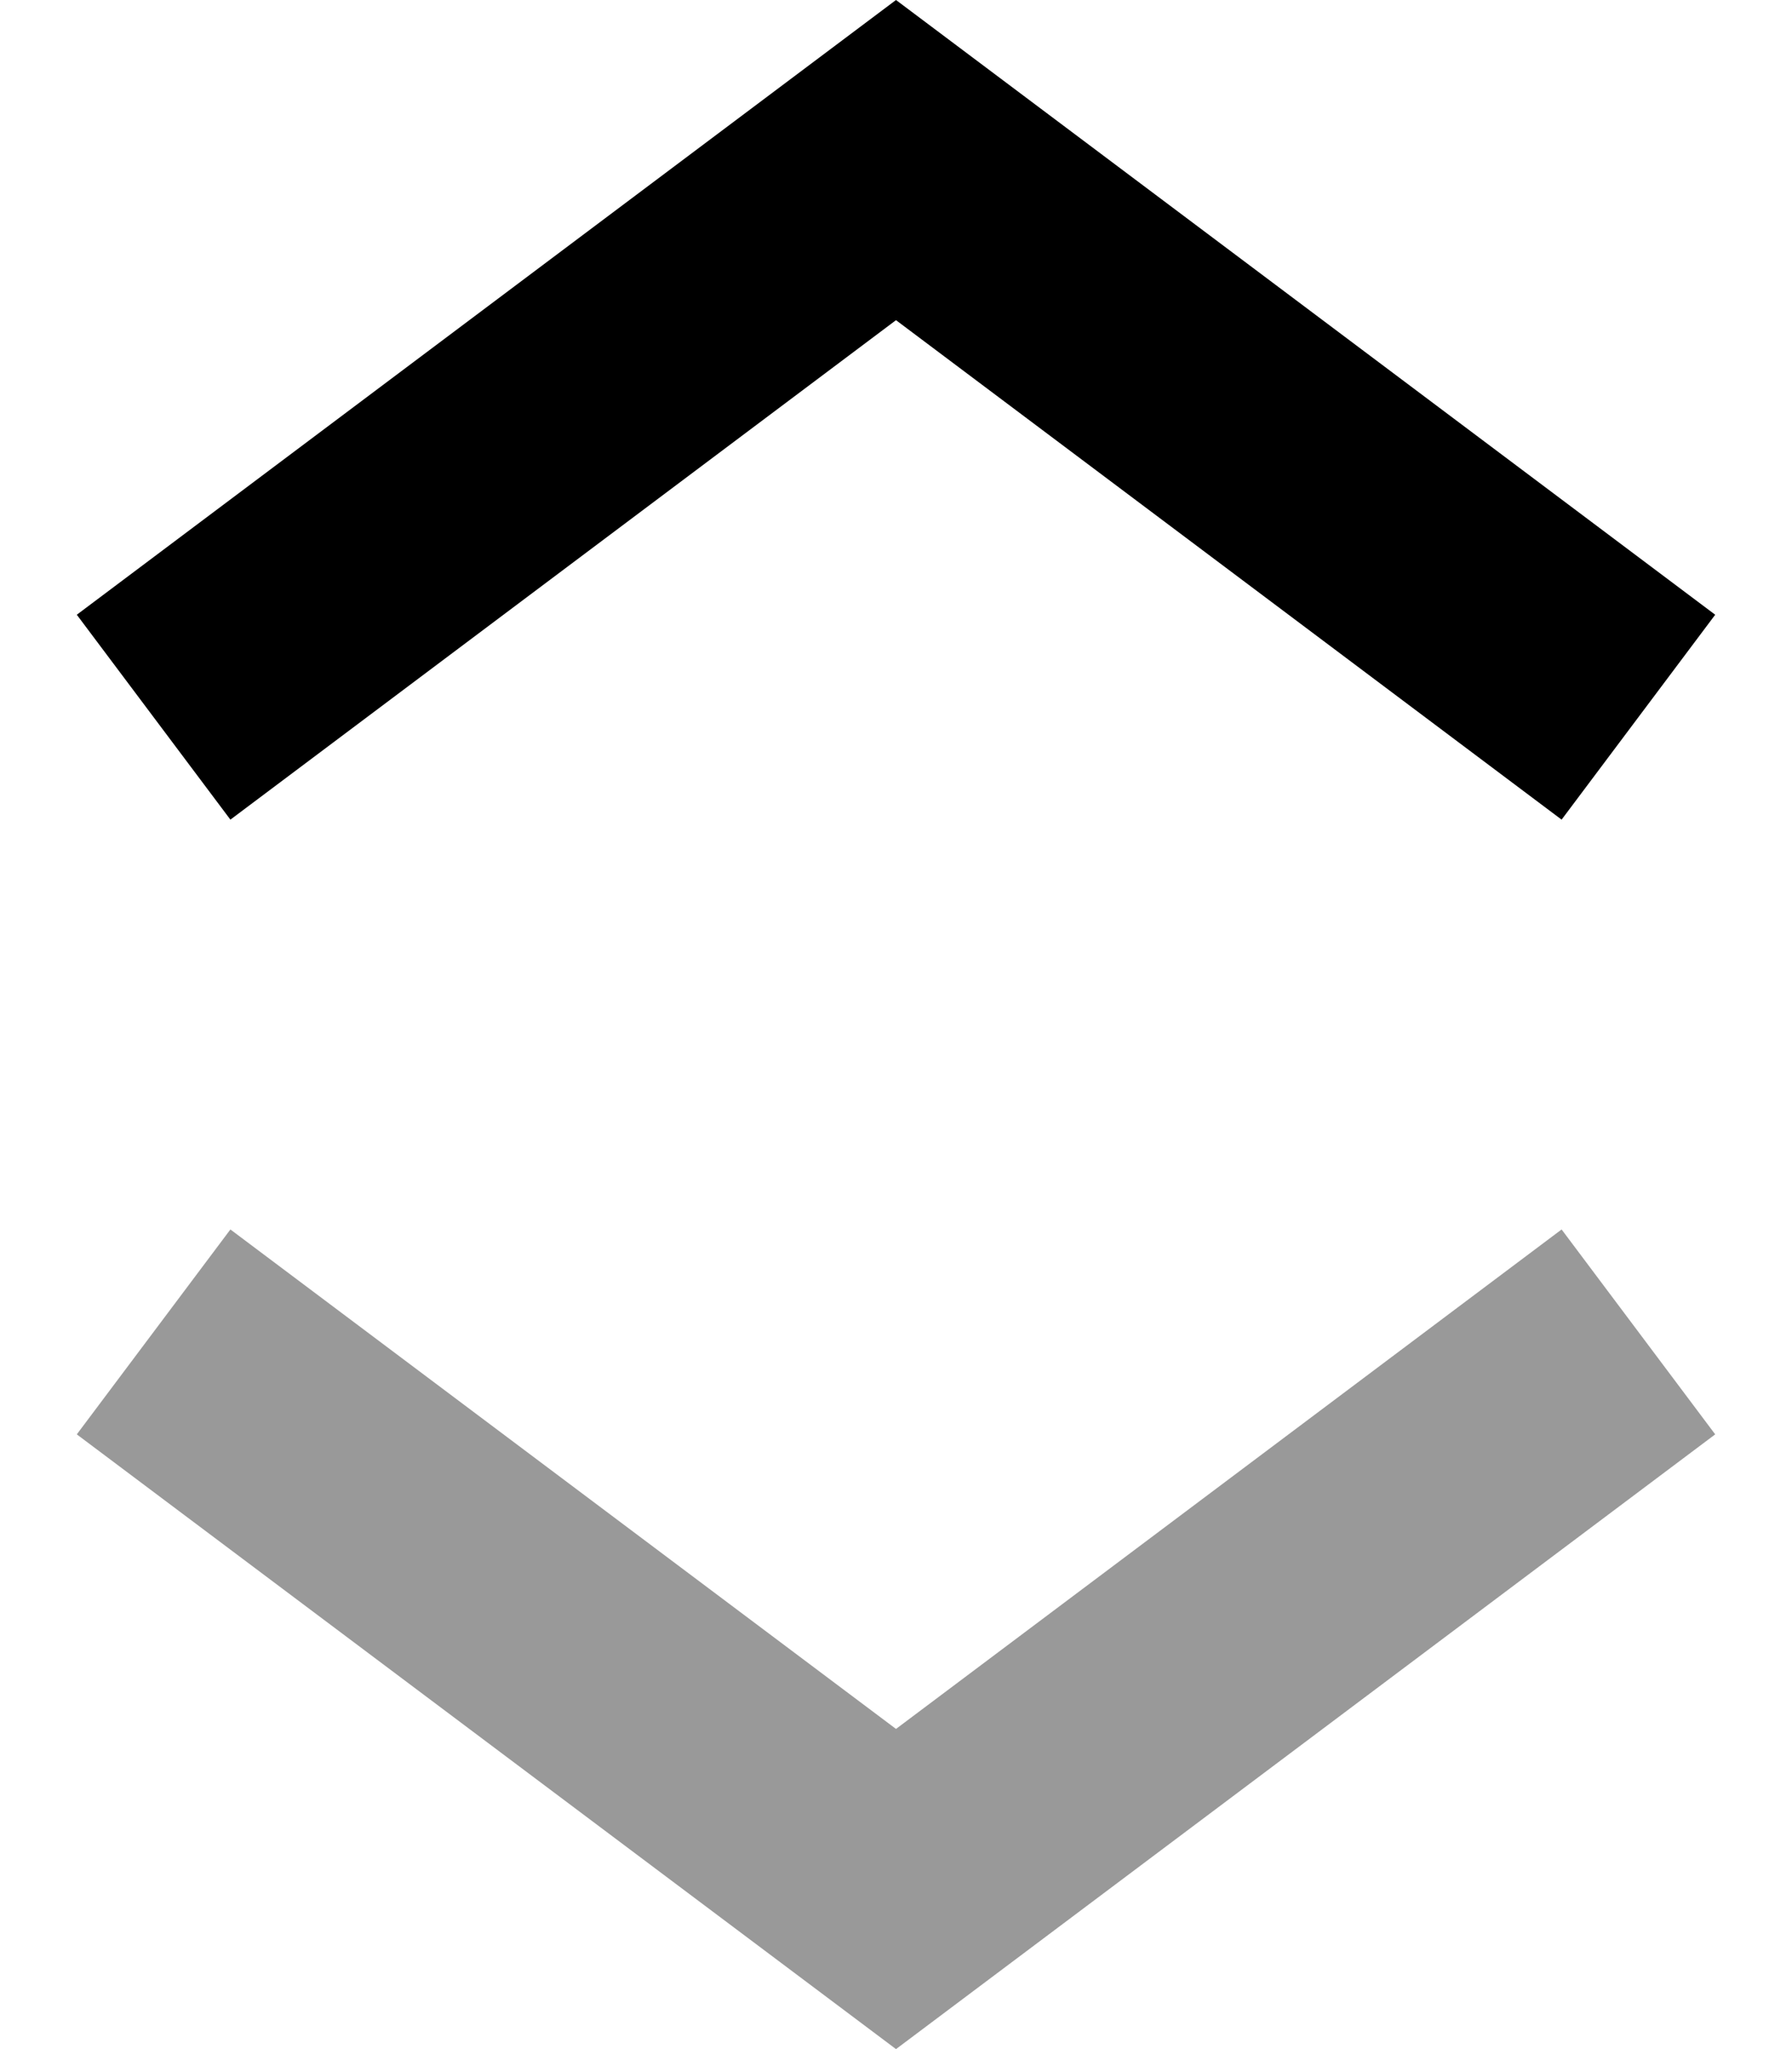
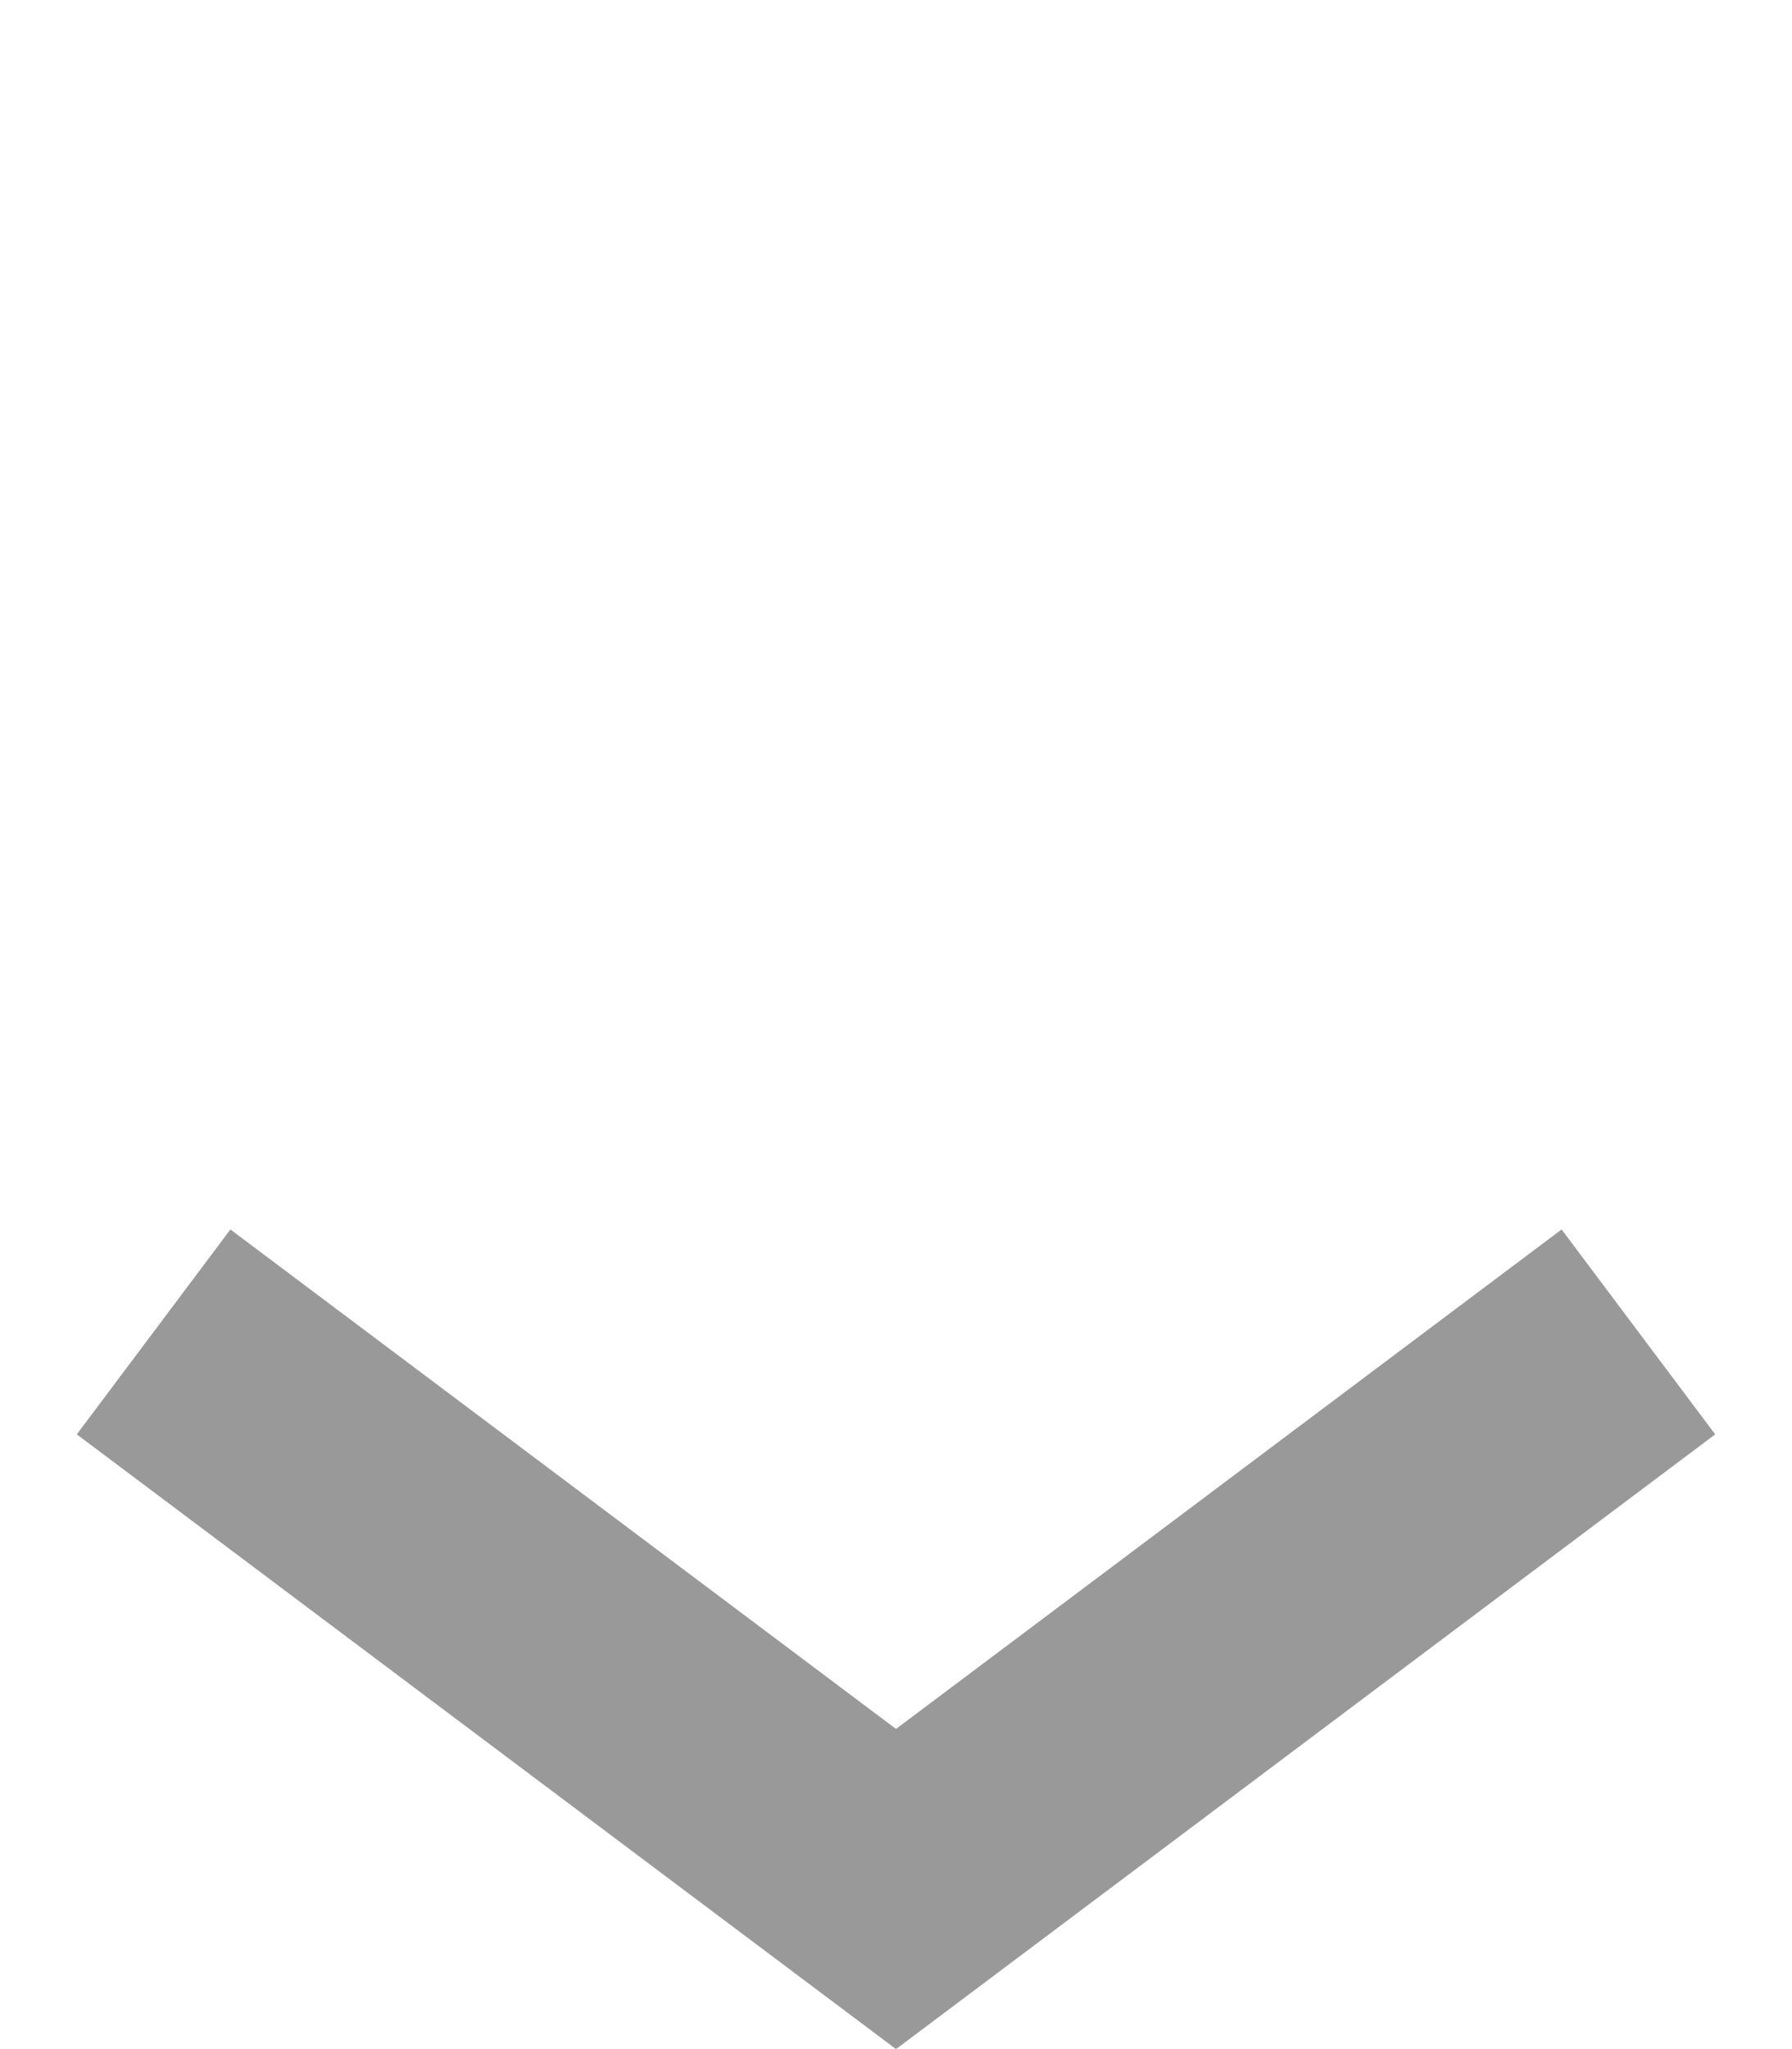
<svg xmlns="http://www.w3.org/2000/svg" viewBox="0 0 448 512">
  <defs>
    <style>.fa-secondary{opacity:.4}</style>
  </defs>
-   <path class="fa-secondary" d="M19.2 358.4l25.6 19.2 160 120L224 512l19.2-14.4 160-120 25.6-19.2-38.4-51.2-25.6 19.2L224 432 83.2 326.4 57.6 307.2 19.2 358.4z" />
-   <path class="fa-primary" d="M224 0l19.2 14.4 160 120 25.6 19.2-38.4 51.2-25.6-19.2L224 80 83.2 185.6 57.6 204.8 19.2 153.6l25.6-19.2 160-120L224 0z" />
+   <path class="fa-secondary" d="M19.2 358.4L224 512l19.2-14.4 160-120 25.6-19.2-38.4-51.2-25.6 19.2L224 432 83.2 326.4 57.6 307.2 19.2 358.4z" />
</svg>